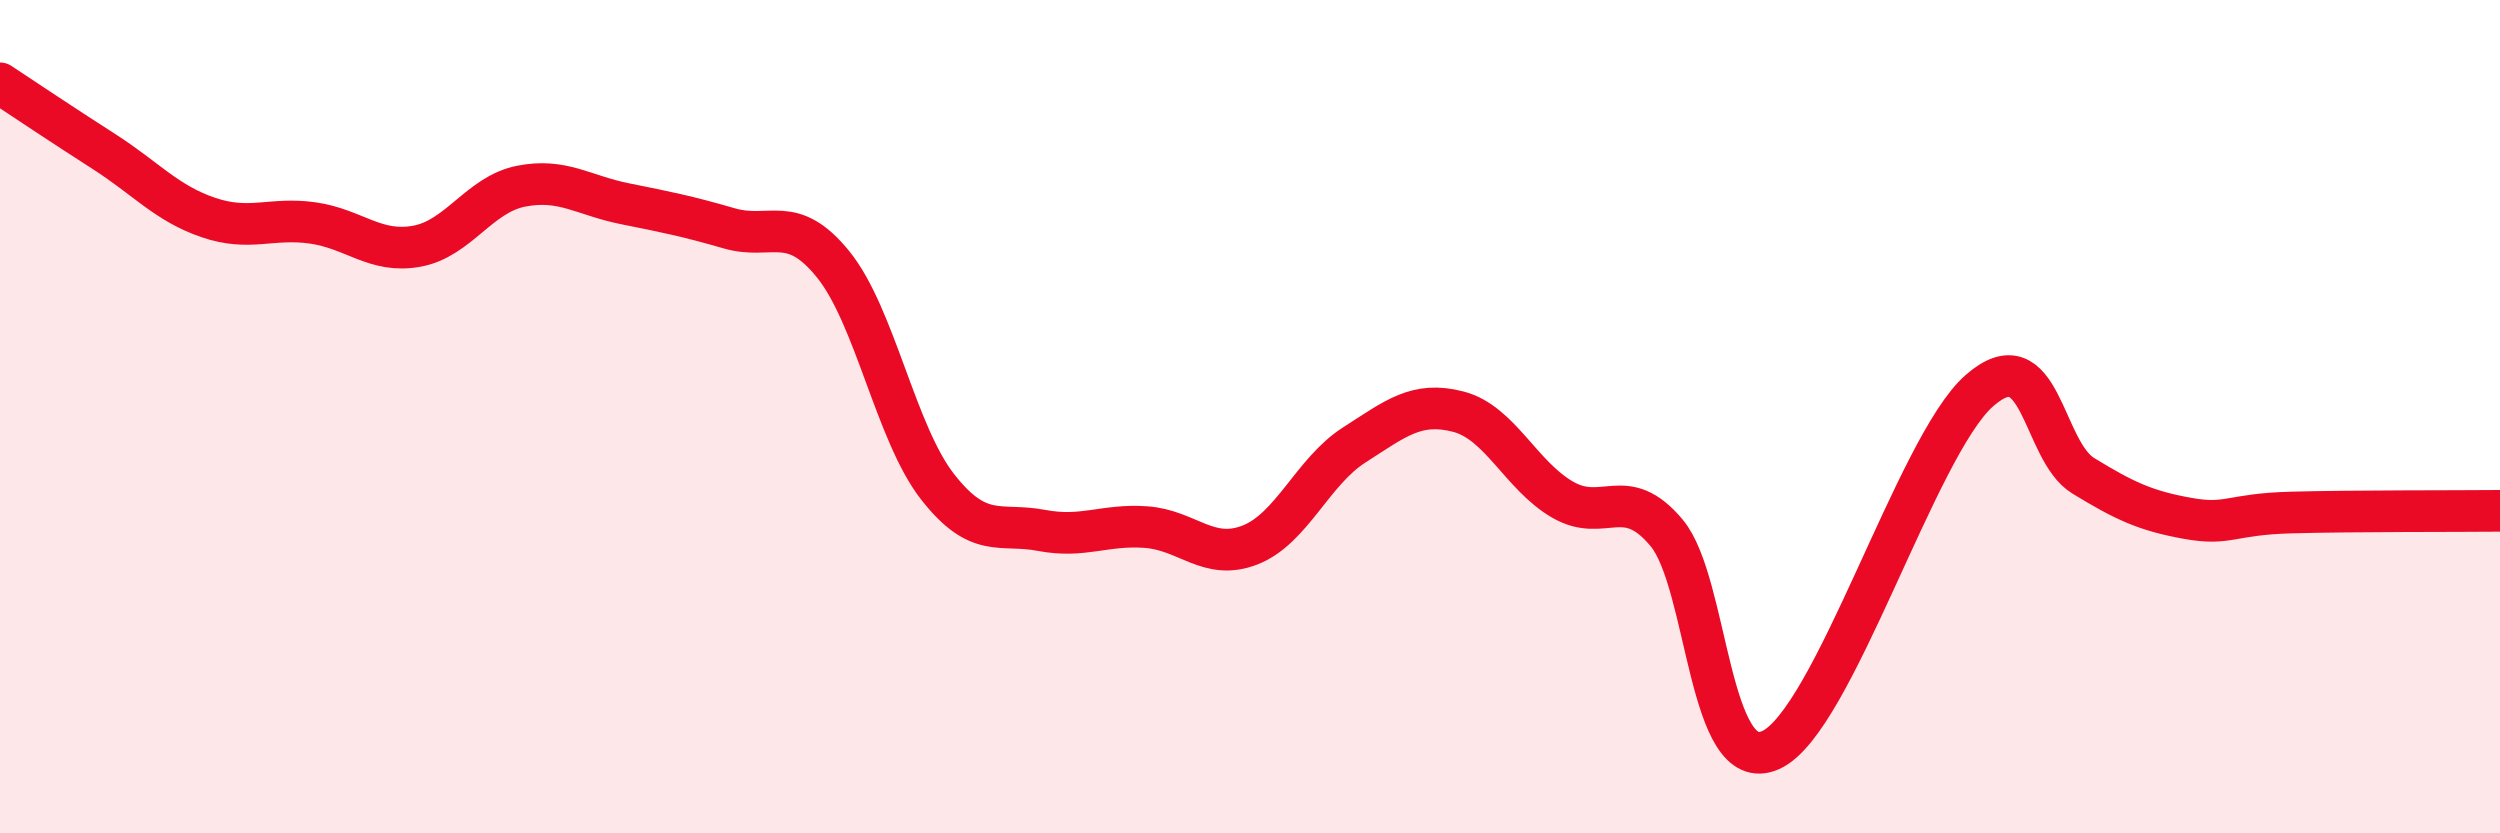
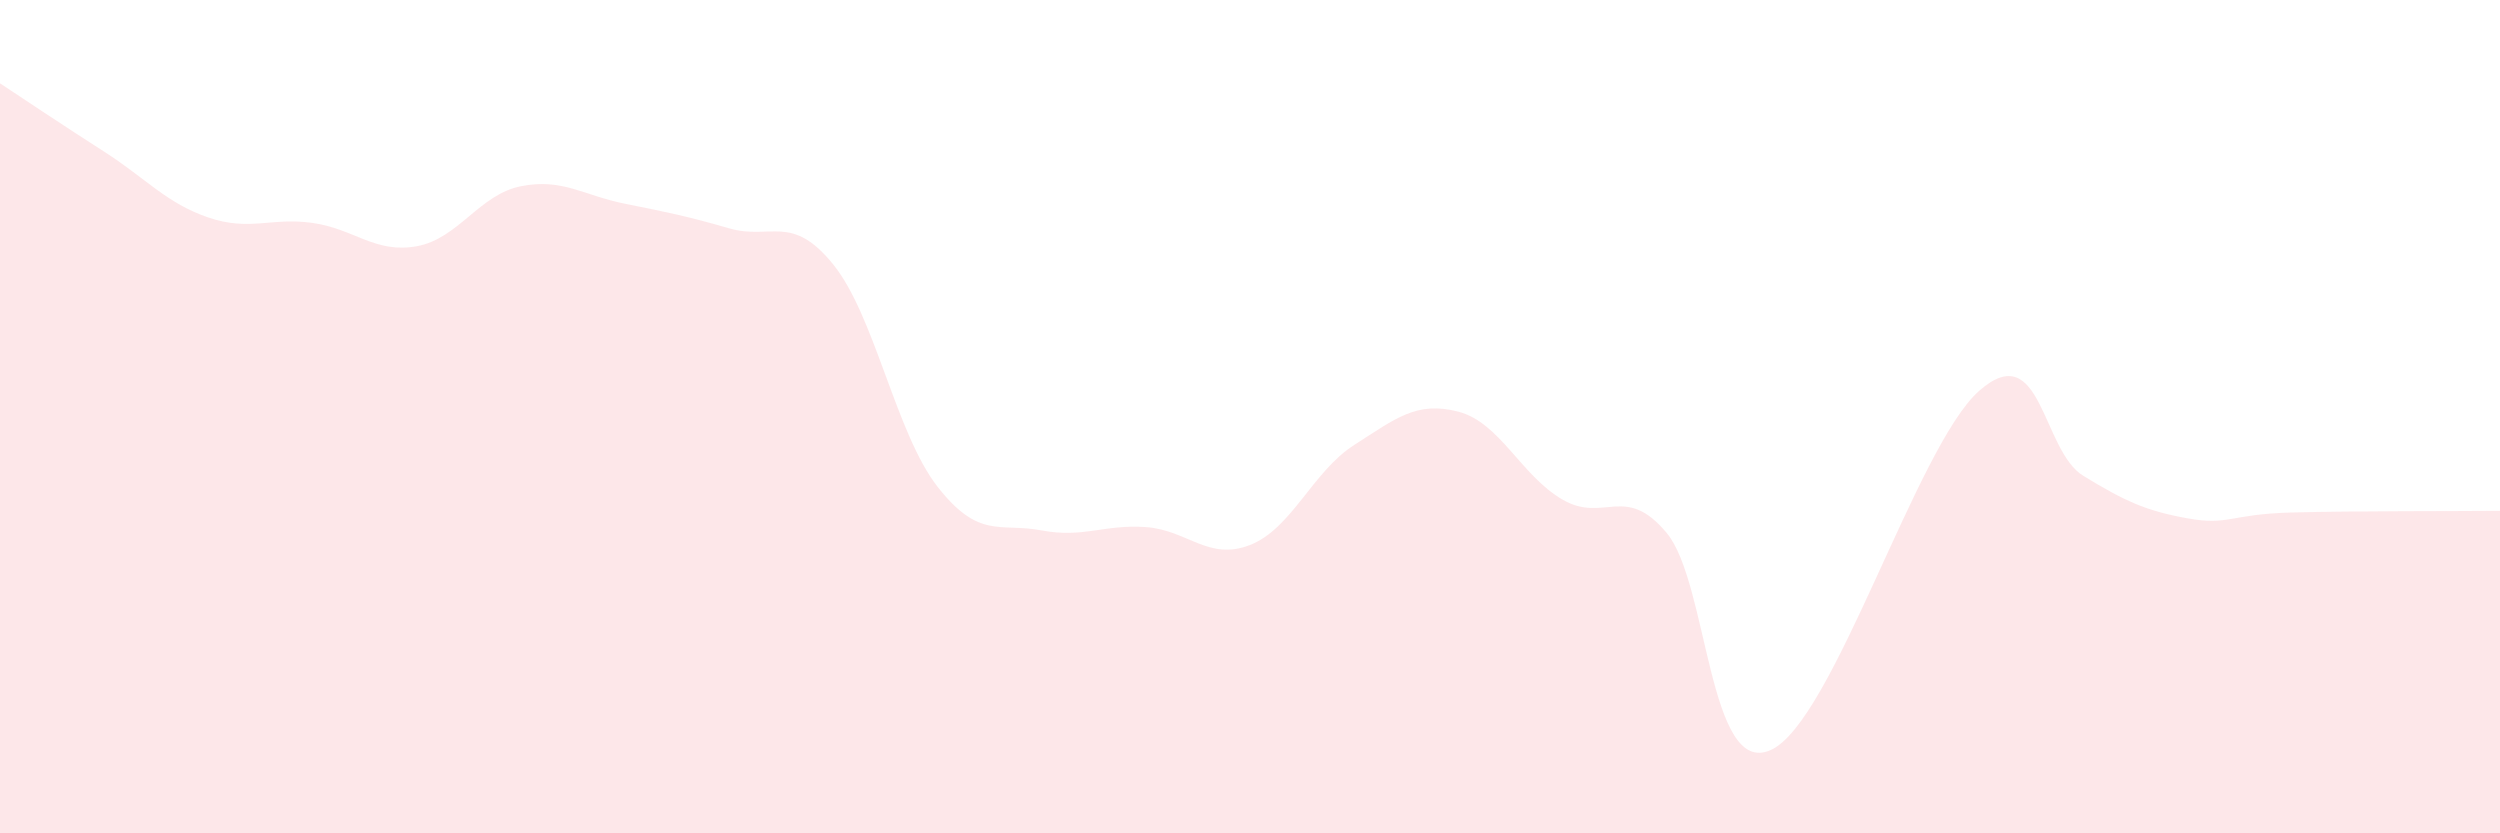
<svg xmlns="http://www.w3.org/2000/svg" width="60" height="20" viewBox="0 0 60 20">
  <path d="M 0,2 C 0.5,2.33 1.5,3 2.5,3.64 C 3.5,4.28 4,4.88 5,5.22 C 6,5.56 6.5,5.21 7.5,5.35 C 8.5,5.49 9,6.09 10,5.91 C 11,5.73 11.5,4.67 12.5,4.47 C 13.5,4.27 14,4.69 15,4.89 C 16,5.09 16.5,5.19 17.5,5.48 C 18.5,5.77 19,5.11 20,6.35 C 21,7.59 21.5,10.4 22.5,11.68 C 23.5,12.96 24,12.54 25,12.73 C 26,12.92 26.5,12.58 27.5,12.65 C 28.5,12.72 29,13.47 30,13.08 C 31,12.69 31.5,11.32 32.5,10.68 C 33.5,10.04 34,9.62 35,9.88 C 36,10.14 36.5,11.41 37.5,11.99 C 38.5,12.57 39,11.59 40,12.79 C 41,13.99 41,18.68 42.5,18 C 44,17.32 46,10.7 47.5,9.38 C 49,8.06 49,10.81 50,11.42 C 51,12.03 51.5,12.26 52.5,12.44 C 53.5,12.62 53.5,12.34 55,12.3 C 56.5,12.26 59,12.27 60,12.26L60 20L0 20Z" fill="#EB0A25" opacity="0.1" stroke-linecap="round" stroke-linejoin="round" />
-   <path d="M 0,2 C 0.5,2.33 1.5,3 2.5,3.64 C 3.5,4.28 4,4.88 5,5.22 C 6,5.56 6.5,5.21 7.5,5.35 C 8.5,5.49 9,6.09 10,5.91 C 11,5.73 11.5,4.67 12.5,4.47 C 13.5,4.27 14,4.69 15,4.89 C 16,5.09 16.5,5.19 17.5,5.48 C 18.5,5.77 19,5.11 20,6.35 C 21,7.59 21.5,10.4 22.5,11.68 C 23.5,12.96 24,12.54 25,12.73 C 26,12.92 26.5,12.58 27.5,12.65 C 28.5,12.72 29,13.47 30,13.08 C 31,12.69 31.5,11.32 32.5,10.68 C 33.5,10.04 34,9.62 35,9.88 C 36,10.14 36.5,11.41 37.5,11.99 C 38.5,12.57 39,11.59 40,12.79 C 41,13.99 41,18.68 42.5,18 C 44,17.32 46,10.7 47.5,9.38 C 49,8.06 49,10.81 50,11.42 C 51,12.03 51.5,12.26 52.5,12.44 C 53.5,12.62 53.5,12.34 55,12.3 C 56.5,12.26 59,12.27 60,12.26" stroke="#EB0A25" stroke-width="1" fill="none" stroke-linecap="round" stroke-linejoin="round" />
</svg>